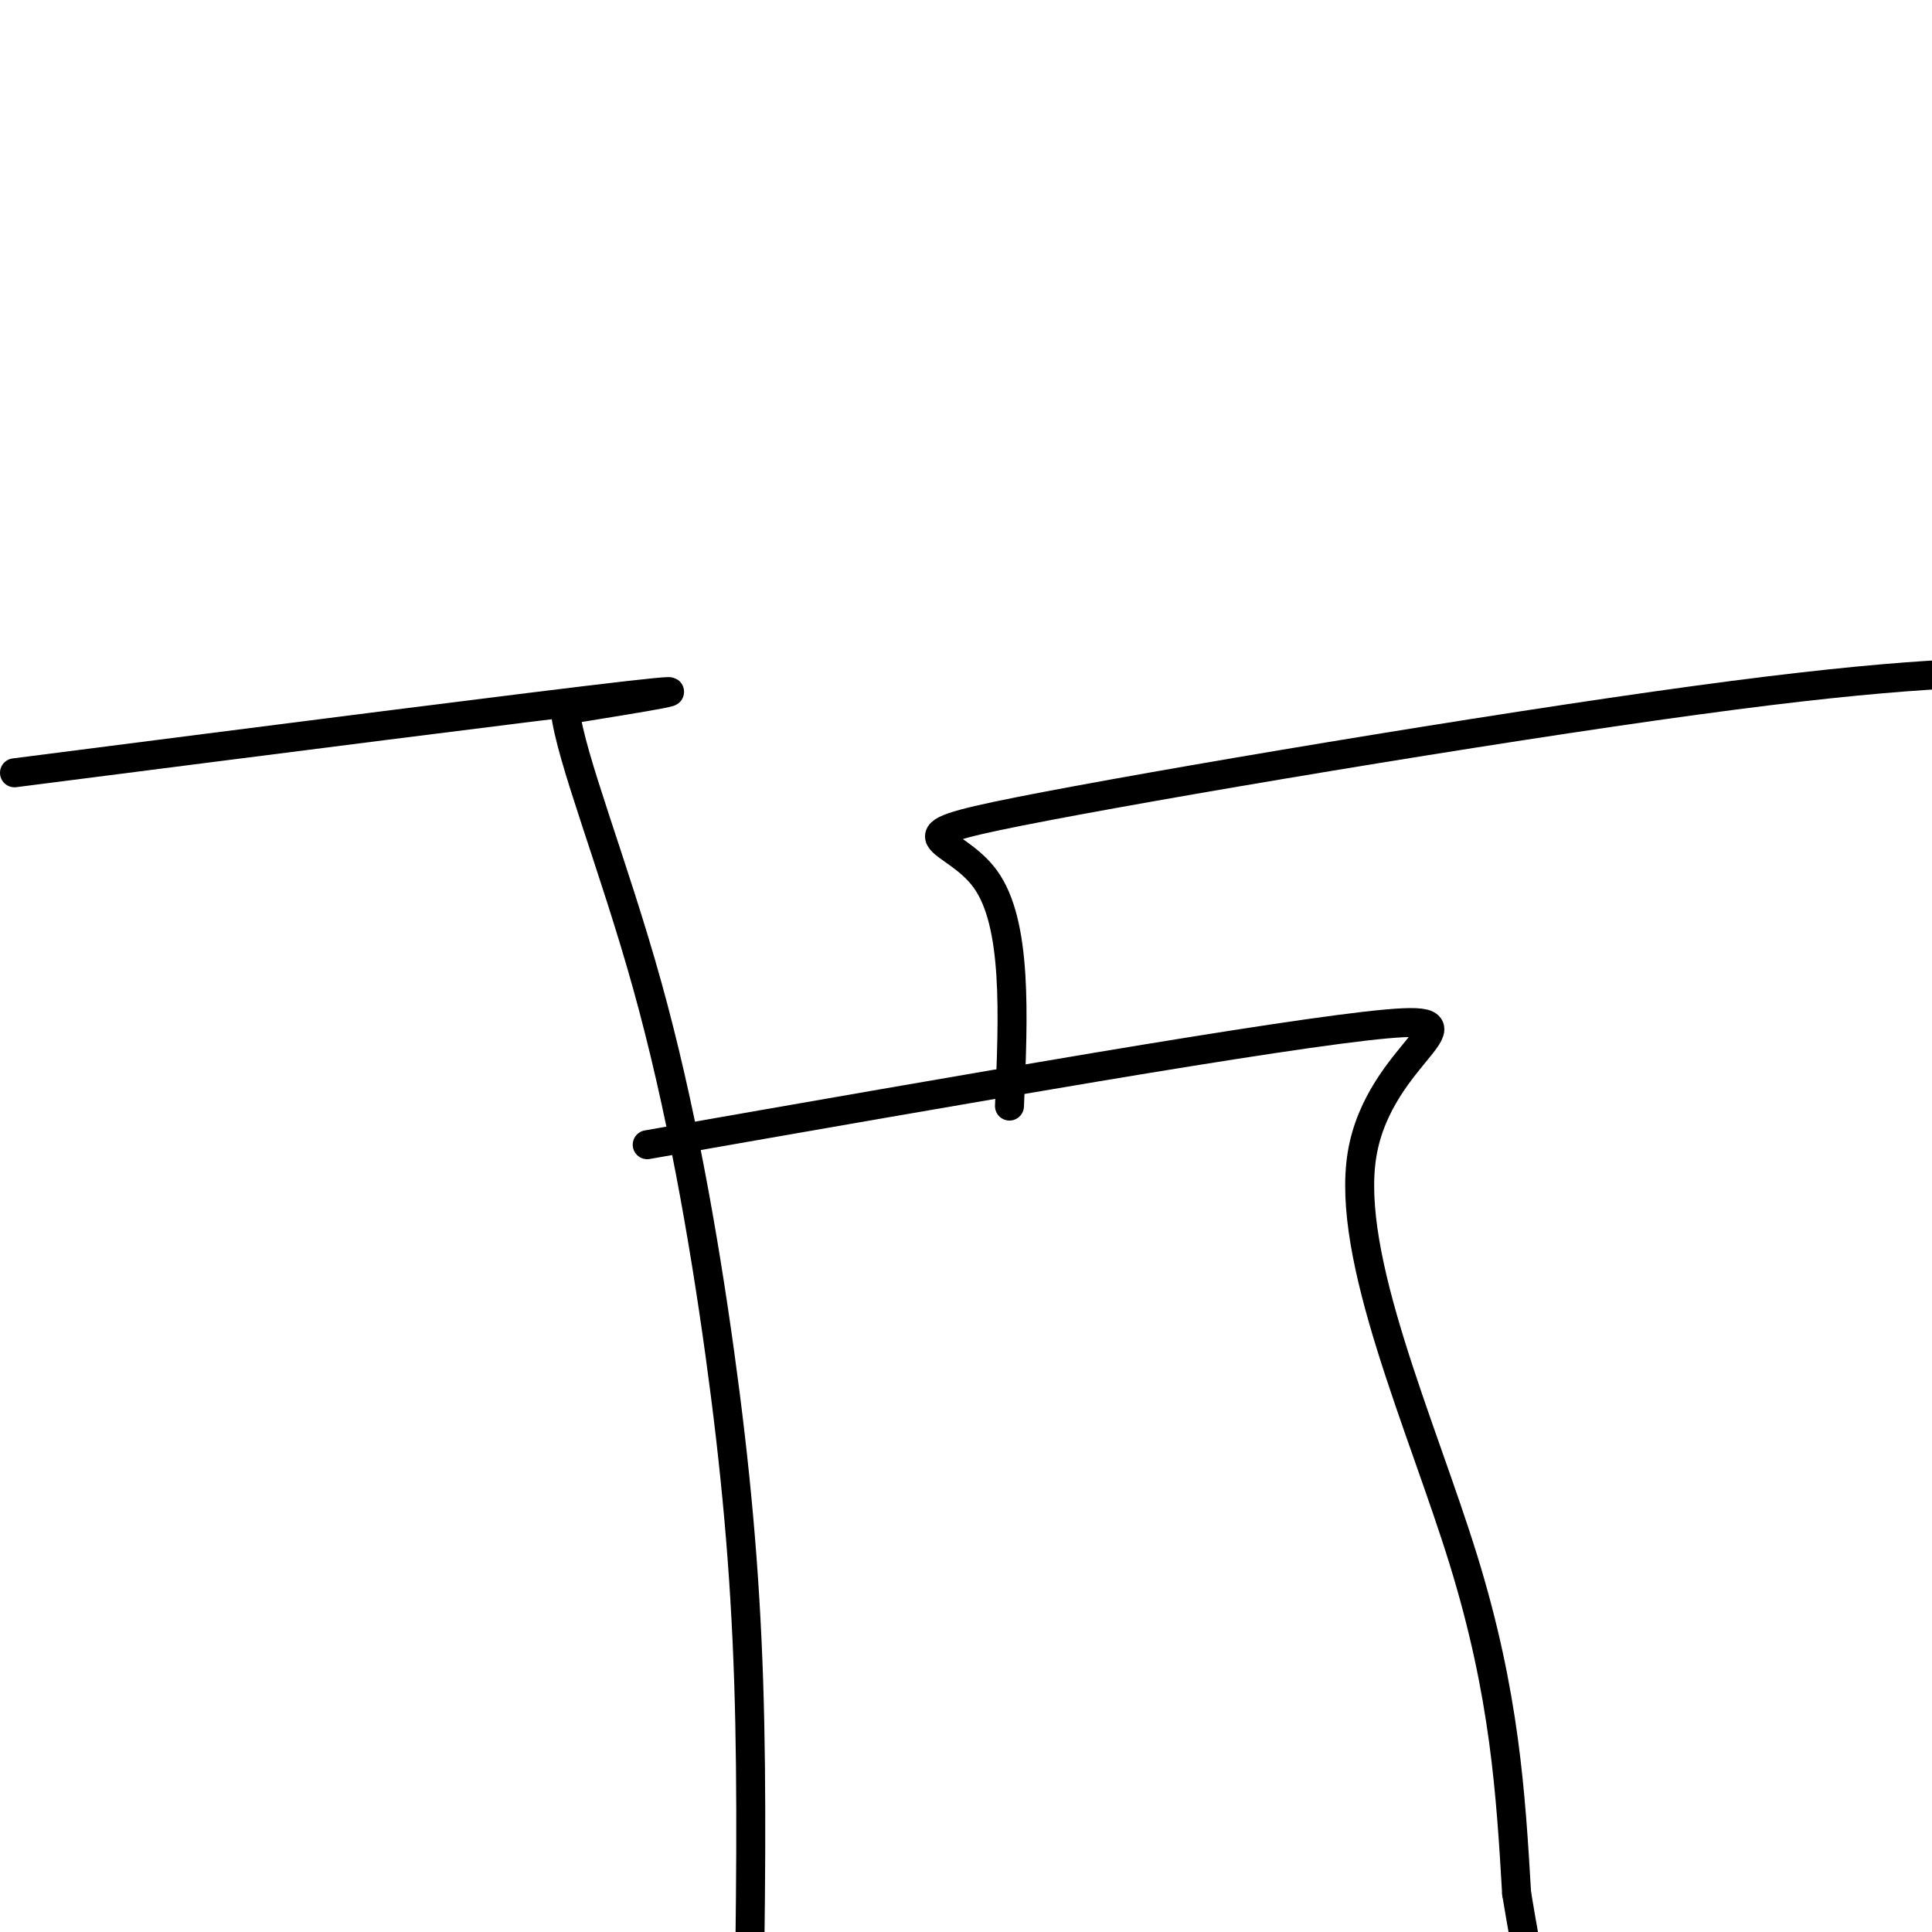
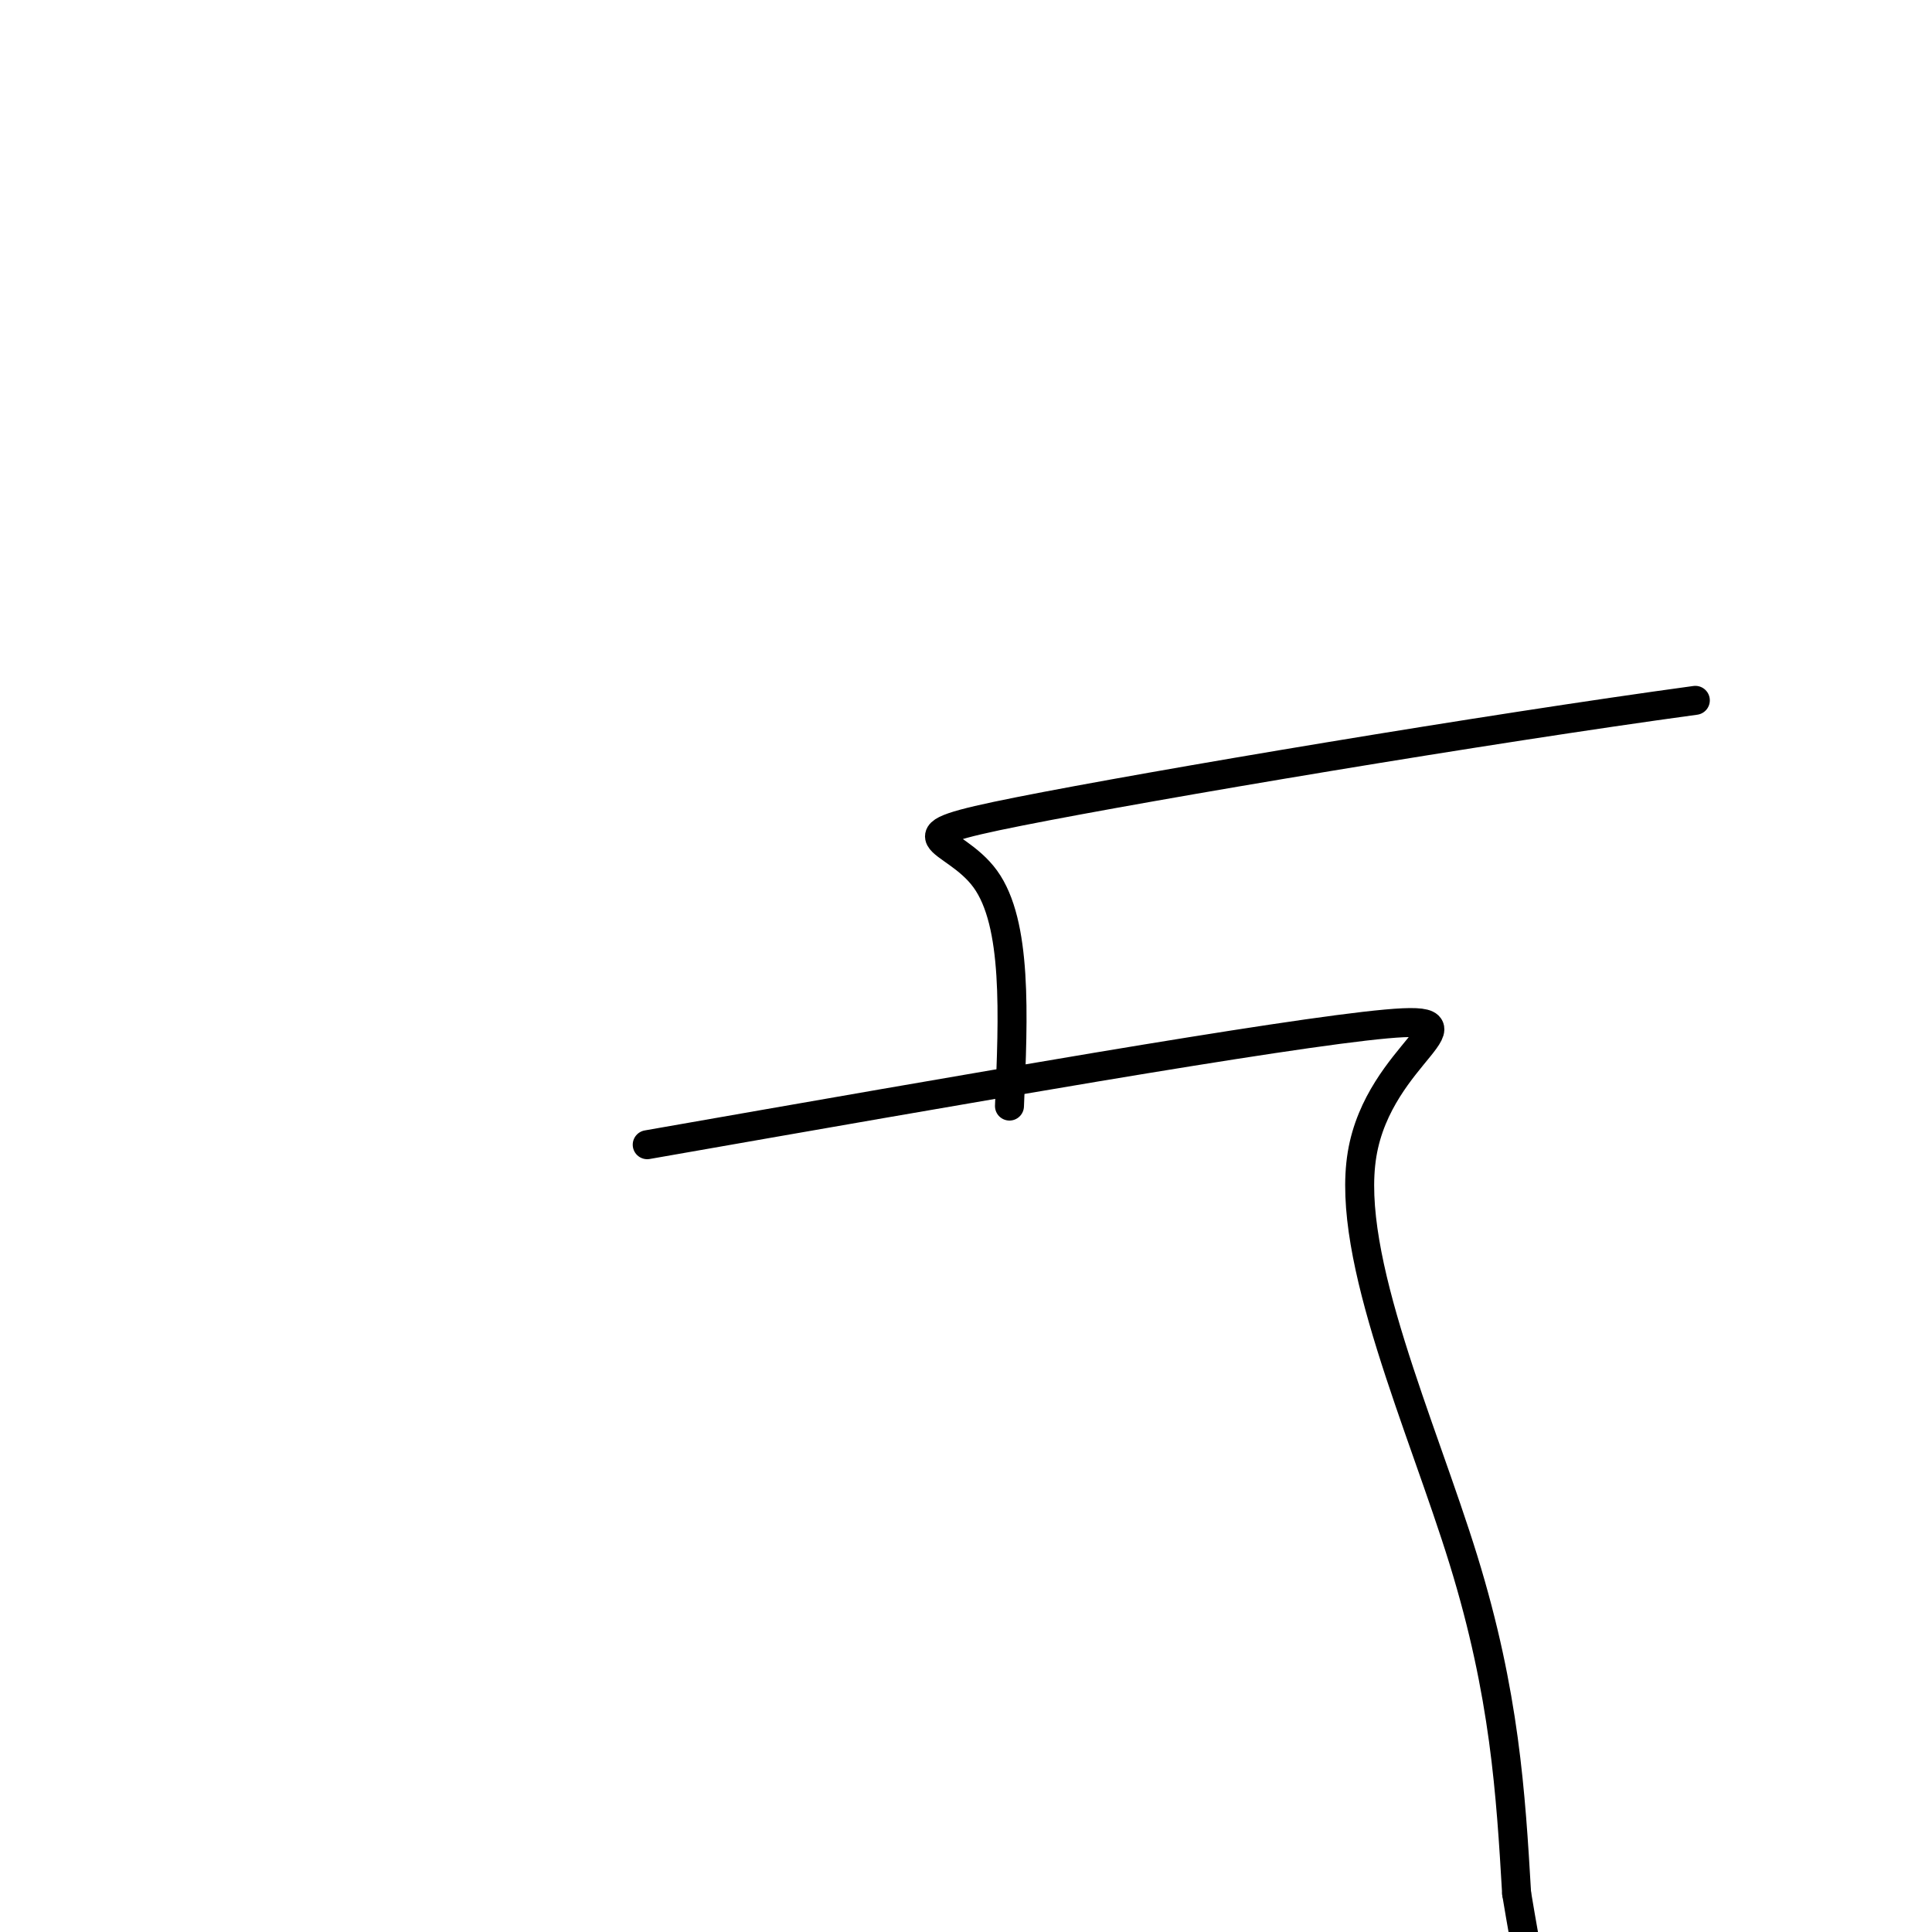
<svg xmlns="http://www.w3.org/2000/svg" viewBox="0 0 400 400" version="1.1">
  <g fill="none" stroke="#000000" stroke-width="6" stroke-linecap="round" stroke-linejoin="round">
-     <path d="M3,160c54.000,-6.917 108.000,-13.833 127,-16c19.000,-2.167 3.000,0.417 -13,3" />
-     <path d="M117,147c1.026,9.619 10.089,32.166 17,57c6.911,24.834 11.668,51.955 15,76c3.332,24.045 5.238,45.013 6,68c0.762,22.987 0.381,47.994 0,73" />
    <path d="M134,237c65.786,-11.530 131.571,-23.060 153,-25c21.429,-1.940 -1.500,5.708 -5,27c-3.500,21.292 12.429,56.226 21,84c8.571,27.774 9.786,48.387 11,69" />
    <path d="M314,392c2.333,14.000 2.667,14.500 3,15" />
-     <path d="M209,229c0.810,-18.929 1.619,-37.857 -5,-47c-6.619,-9.143 -20.667,-8.500 7,-14c27.667,-5.500 97.048,-17.143 140,-23c42.952,-5.857 59.476,-5.929 76,-6" />
+     <path d="M209,229c0.810,-18.929 1.619,-37.857 -5,-47c-6.619,-9.143 -20.667,-8.500 7,-14c27.667,-5.500 97.048,-17.143 140,-23" />
  </g>
</svg>